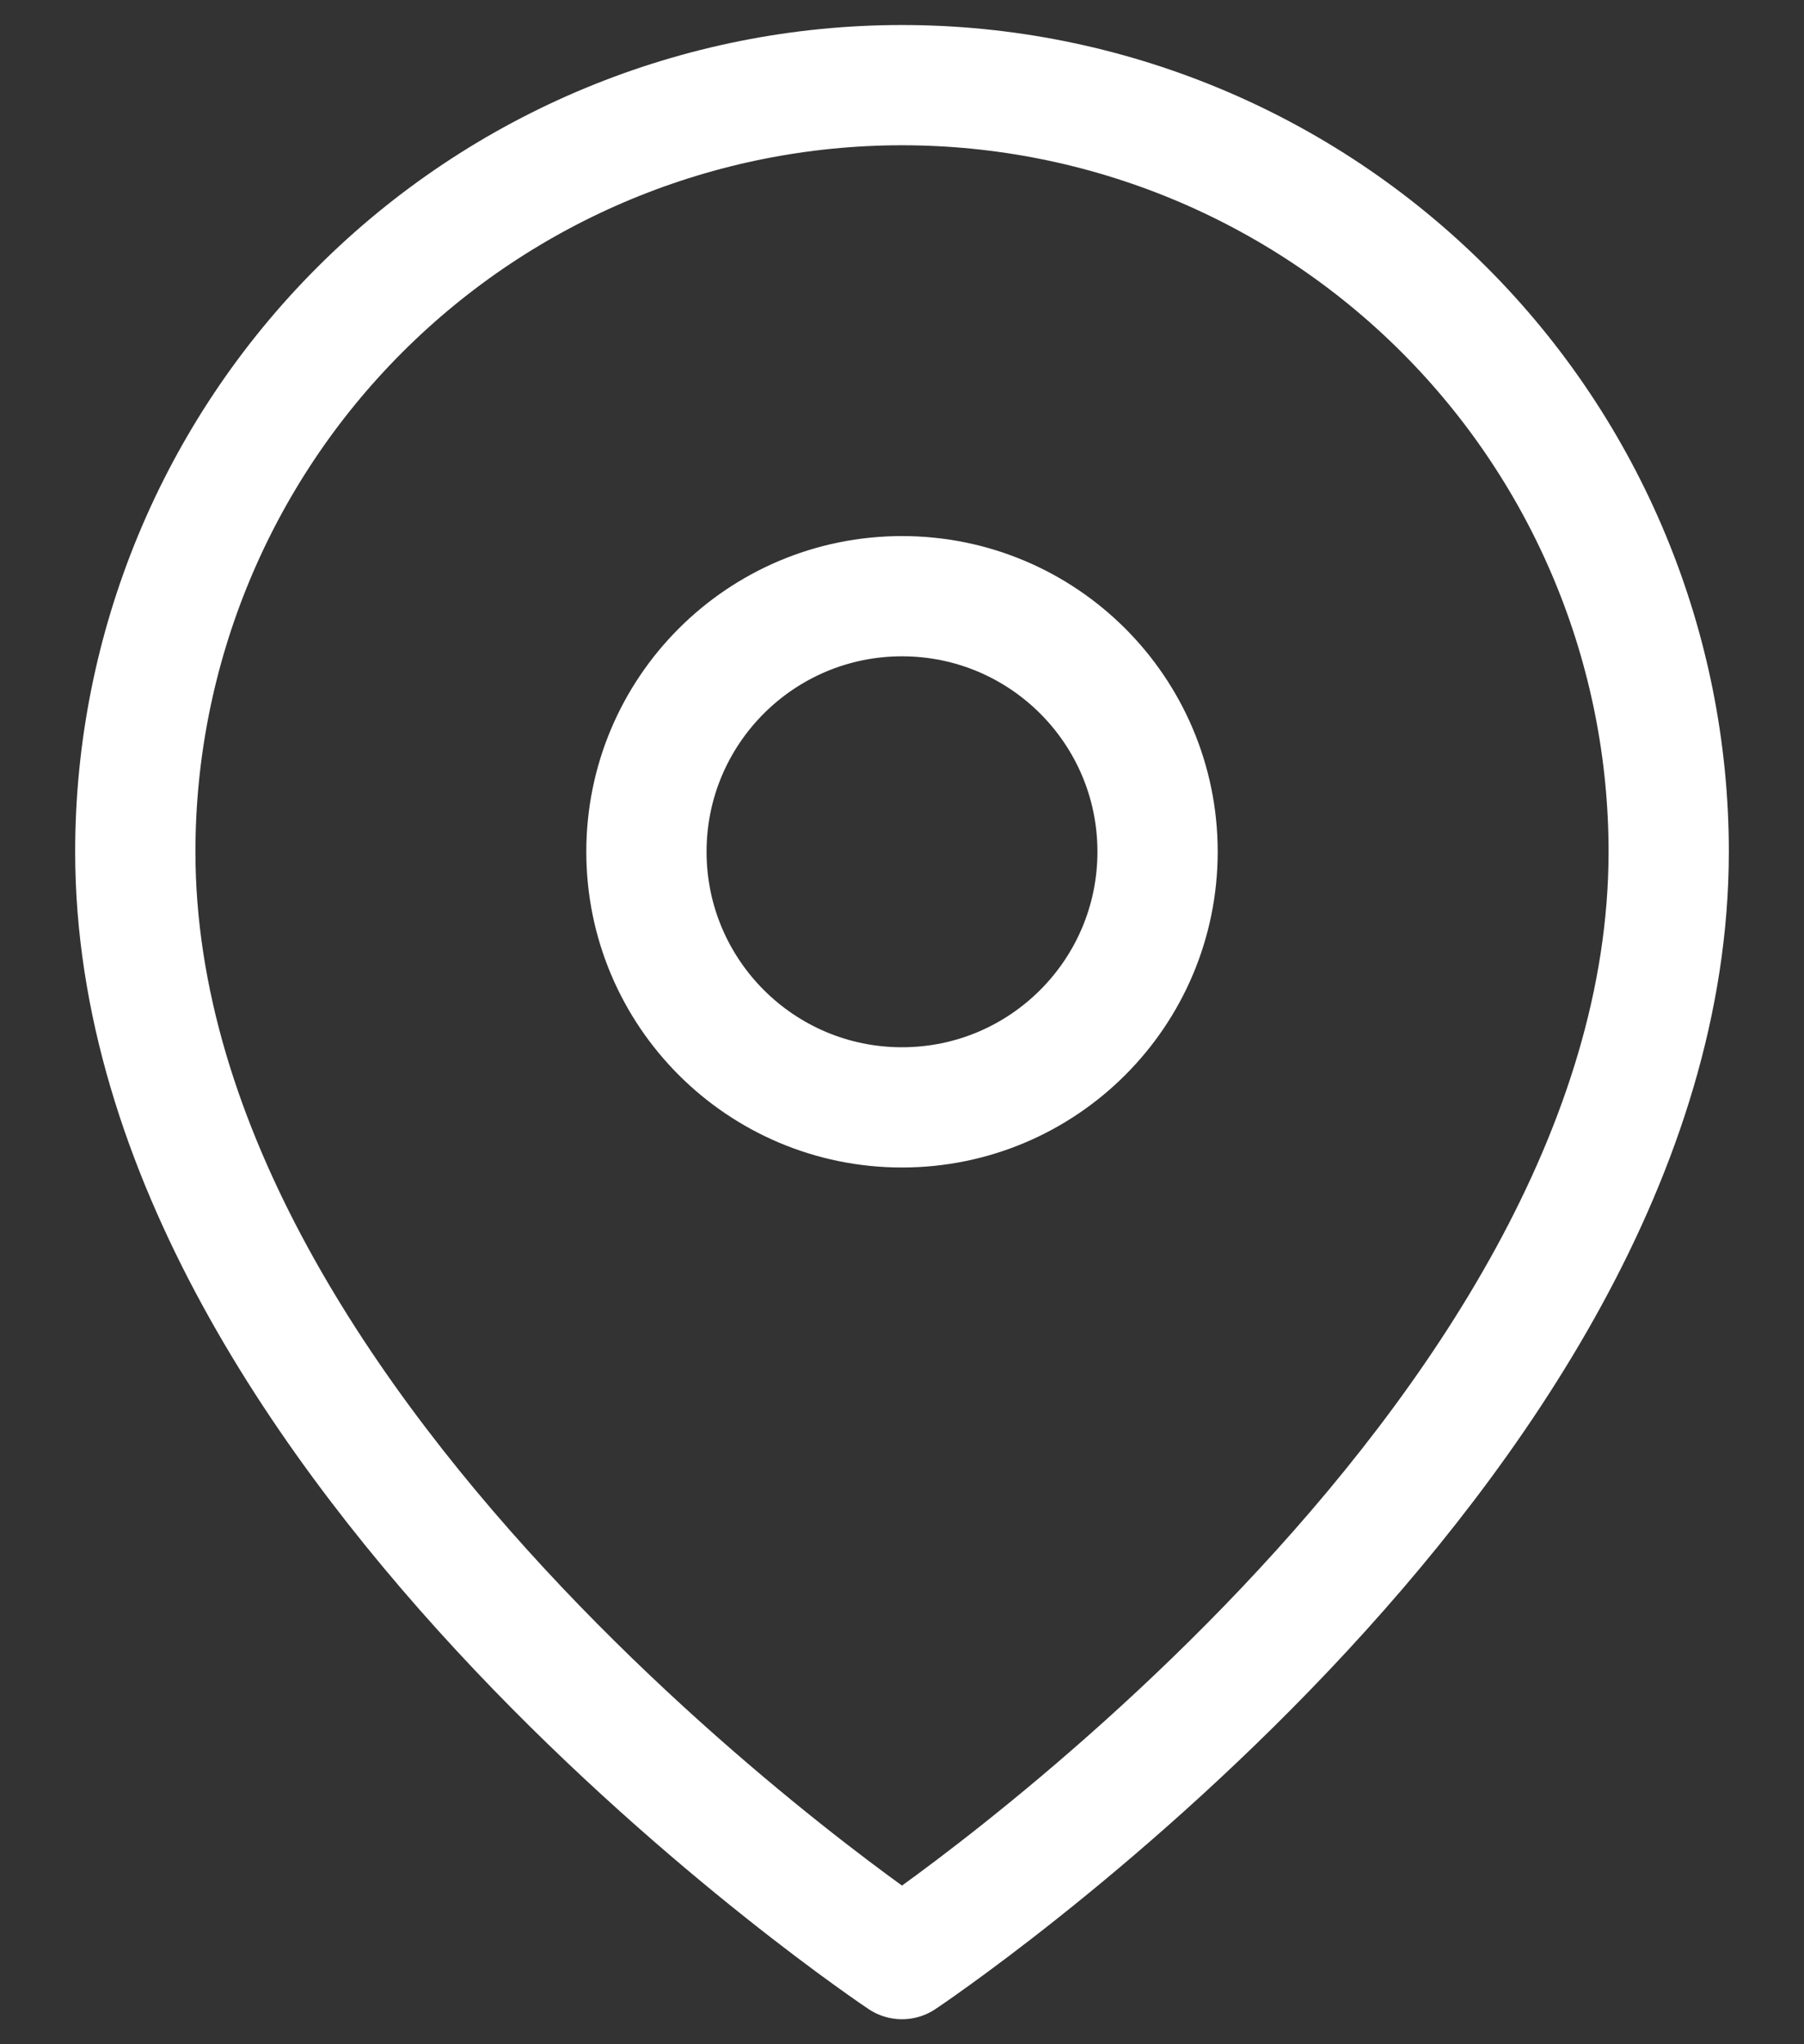
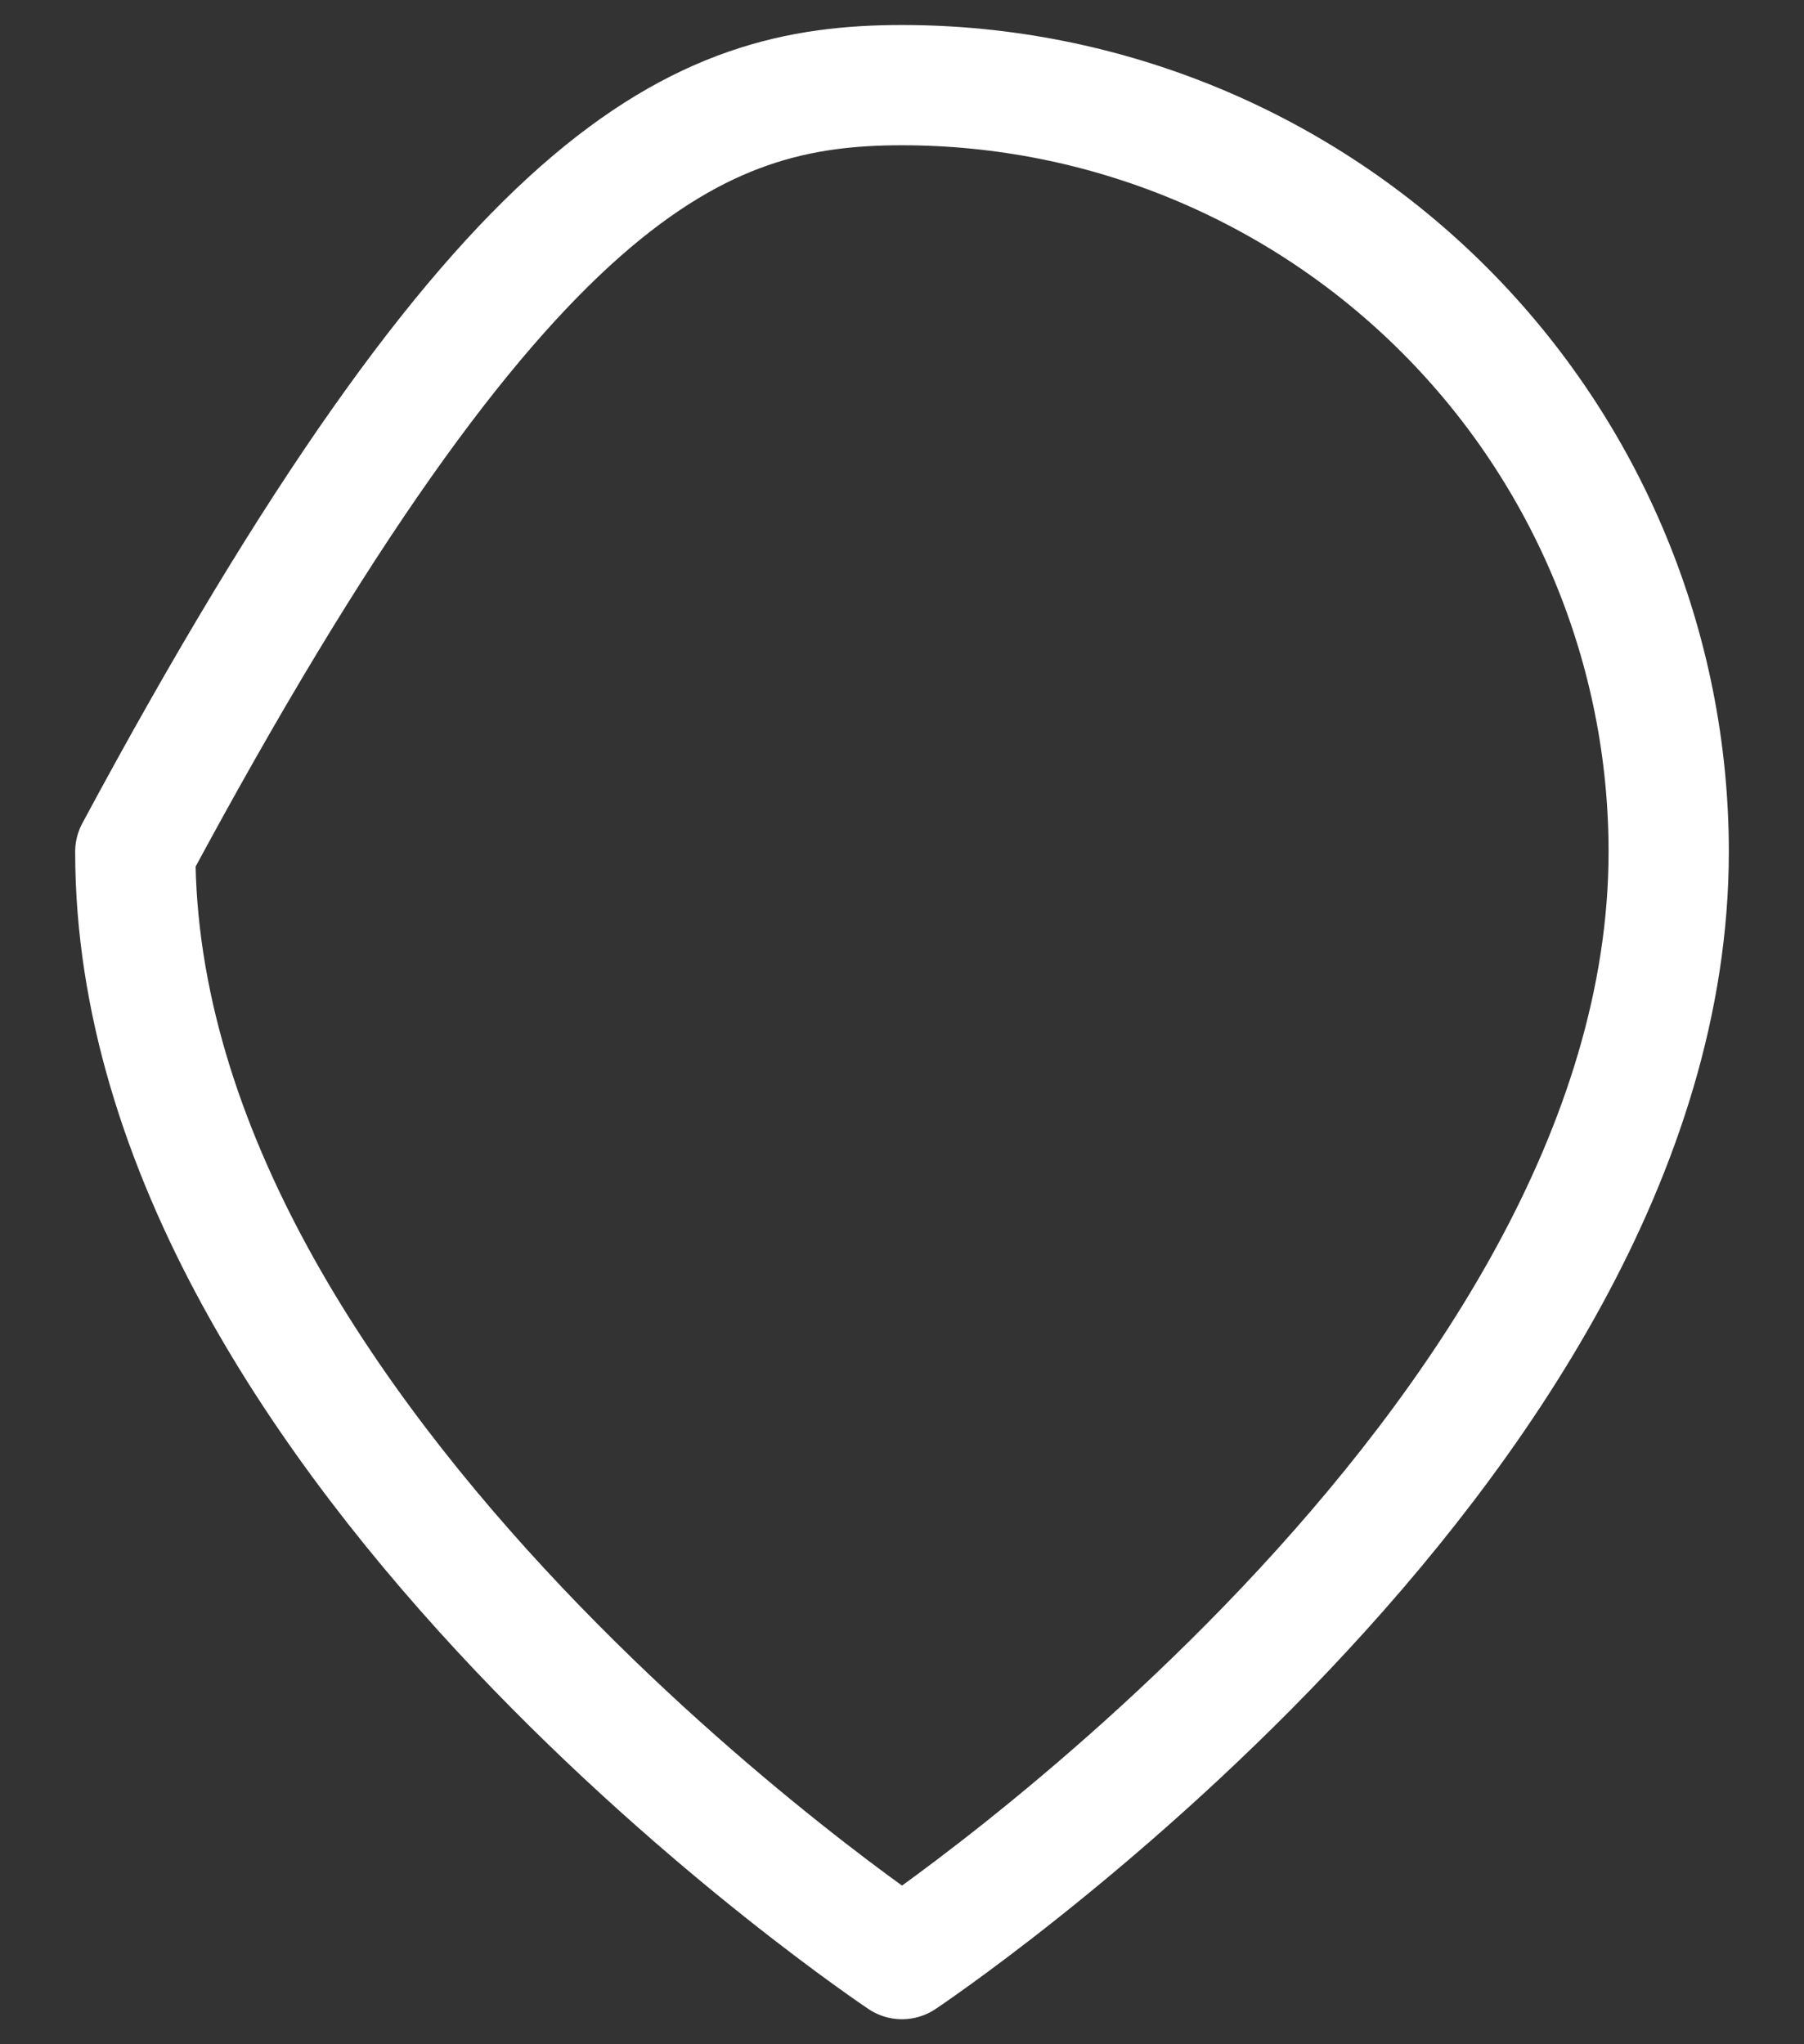
<svg xmlns="http://www.w3.org/2000/svg" width="15" height="17" viewBox="0 0 15 17" fill="none">
  <rect x="0" y="0" width="15" height="17" fill="#333333" stroke="none" />
-   <path d="M13.875 7.083C13.875 12.042 7.5 16.292 7.5 16.292C7.5 16.292 1.125 12.042 1.125 7.083C1.125 5.393 1.797 3.771 2.992 2.576C4.188 1.38 5.809 0.708 7.5 0.708C9.191 0.708 10.812 1.38 12.008 2.576C13.203 3.771 13.875 5.393 13.875 7.083Z" stroke="white" stroke-linecap="round" stroke-linejoin="round" />
-   <path d="M7.5 9.209C8.674 9.209 9.625 8.257 9.625 7.083C9.625 5.91 8.674 4.958 7.5 4.958C6.326 4.958 5.375 5.91 5.375 7.083C5.375 8.257 6.326 9.209 7.5 9.209Z" stroke="white" stroke-linecap="round" stroke-linejoin="round" />
+   <path d="M13.875 7.083C13.875 12.042 7.5 16.292 7.5 16.292C7.5 16.292 1.125 12.042 1.125 7.083C4.188 1.38 5.809 0.708 7.5 0.708C9.191 0.708 10.812 1.38 12.008 2.576C13.203 3.771 13.875 5.393 13.875 7.083Z" stroke="white" stroke-linecap="round" stroke-linejoin="round" />
</svg>